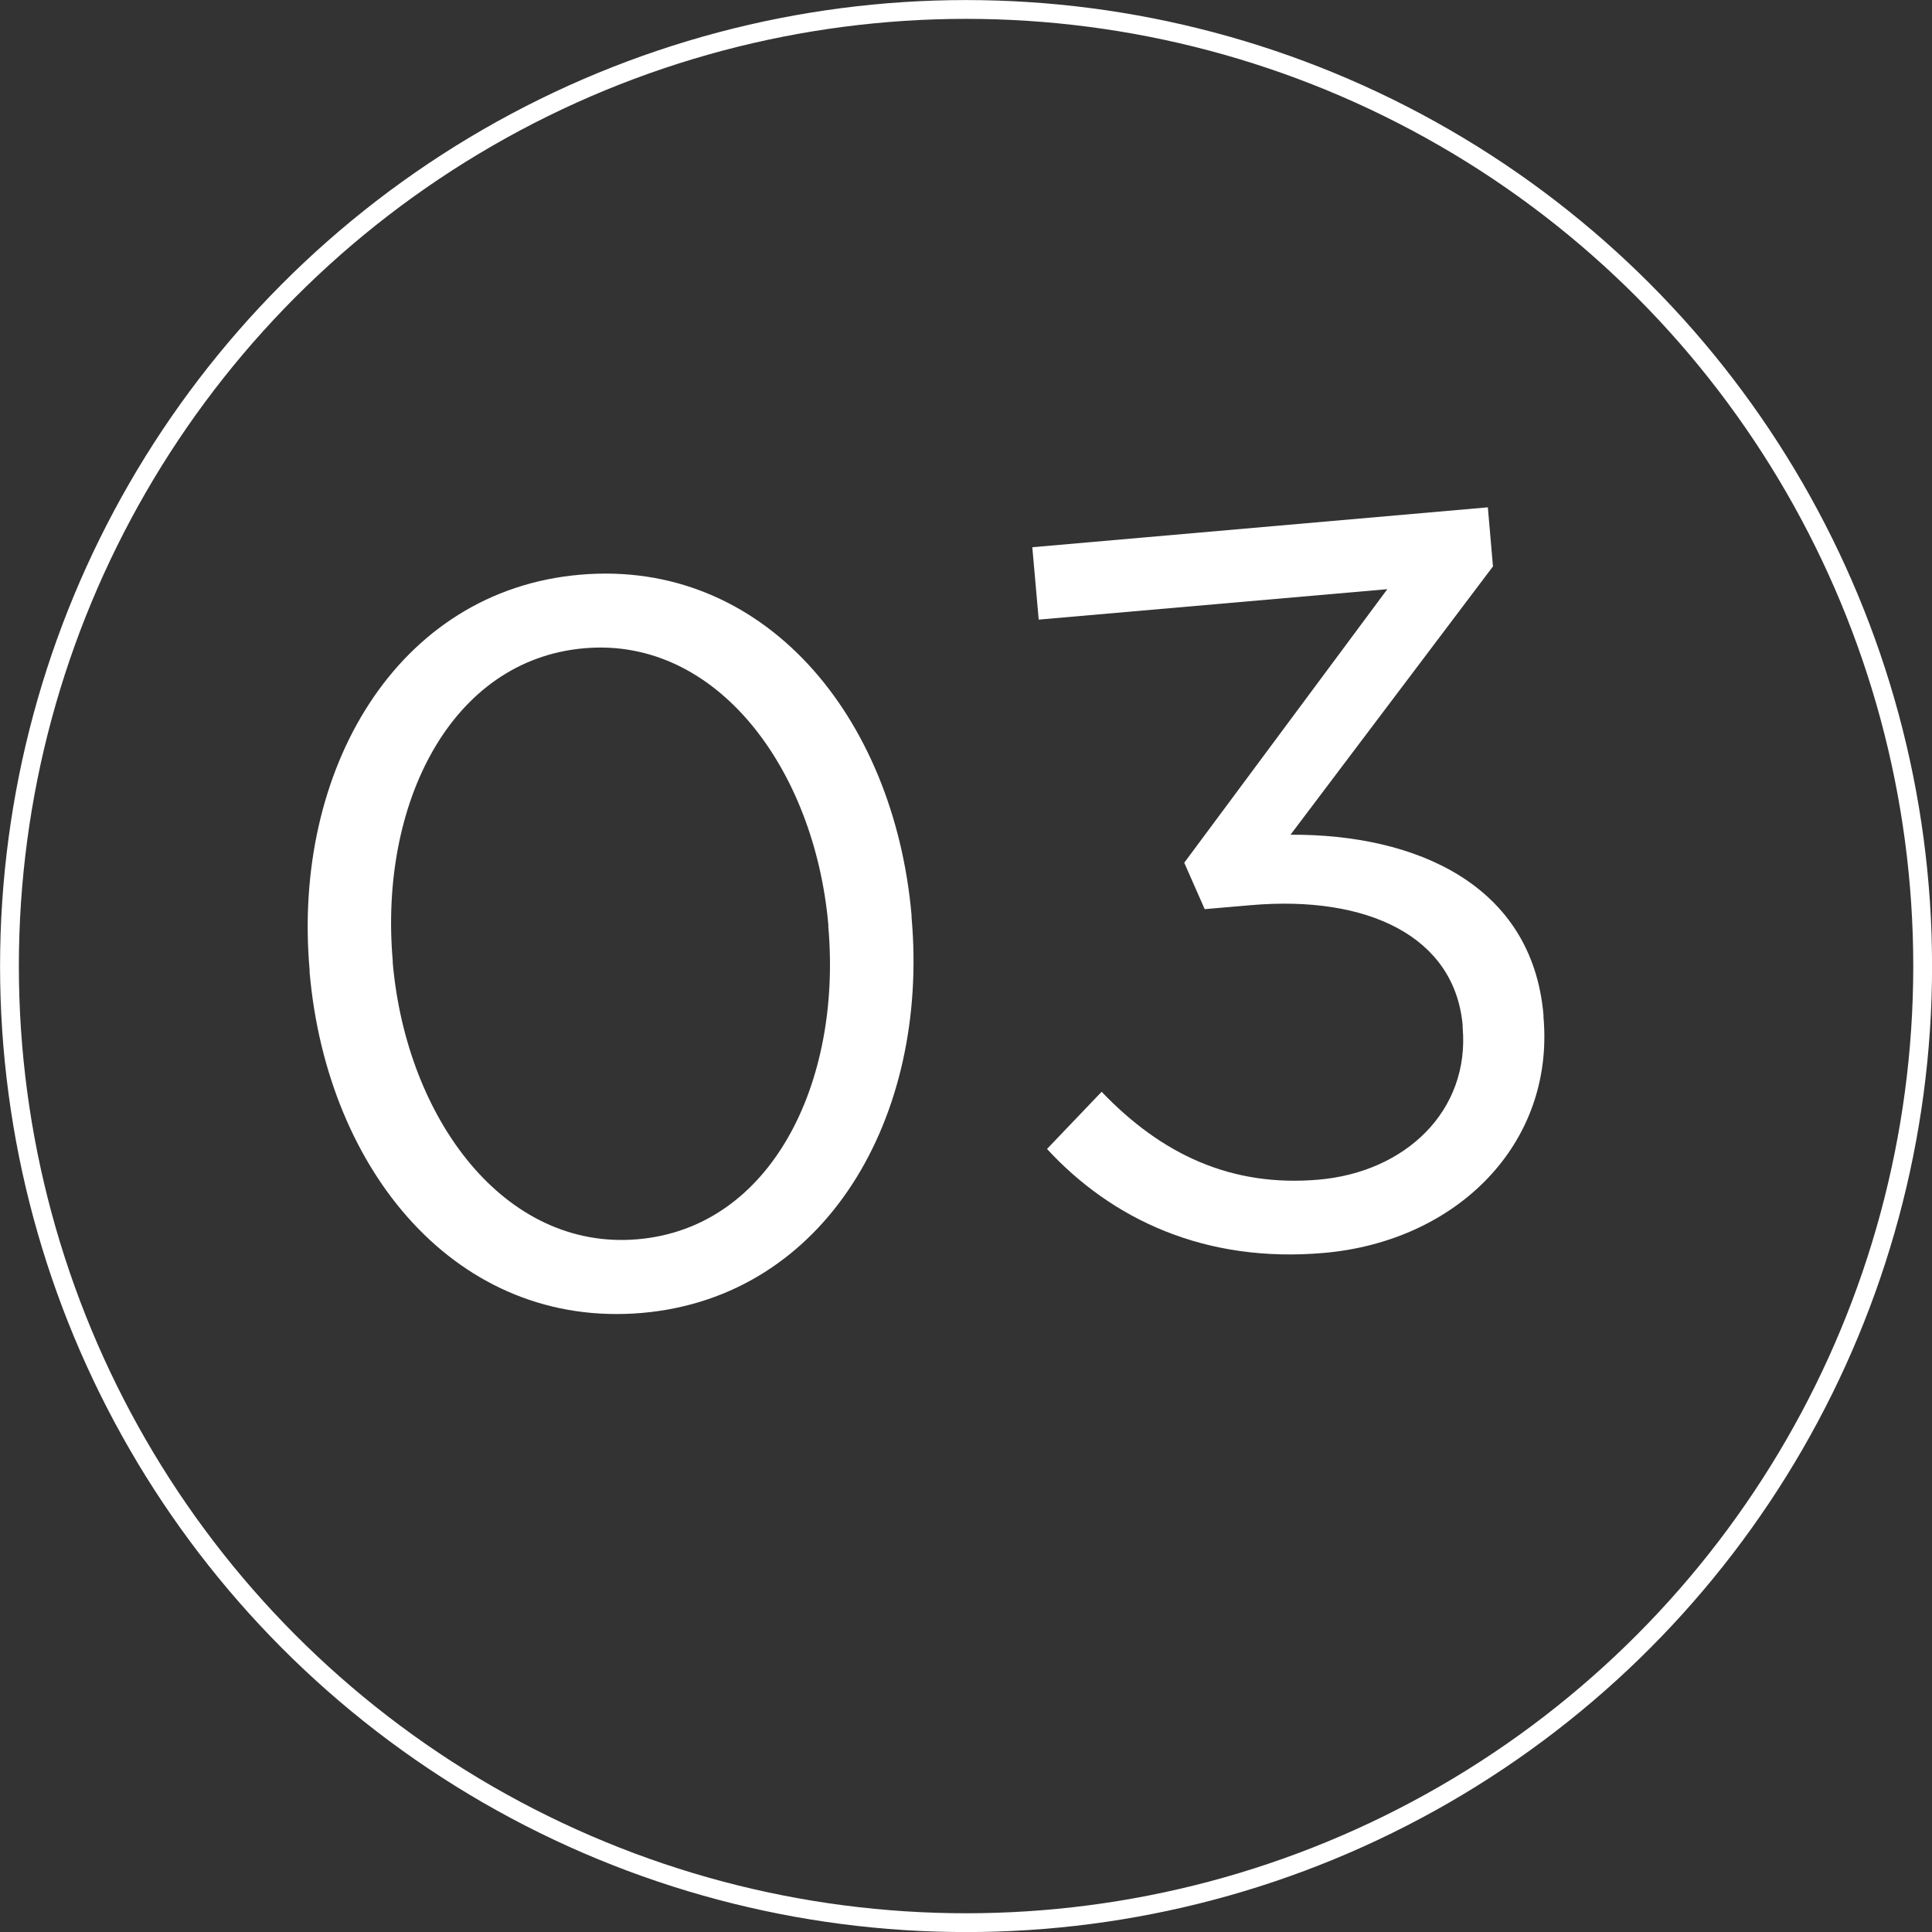
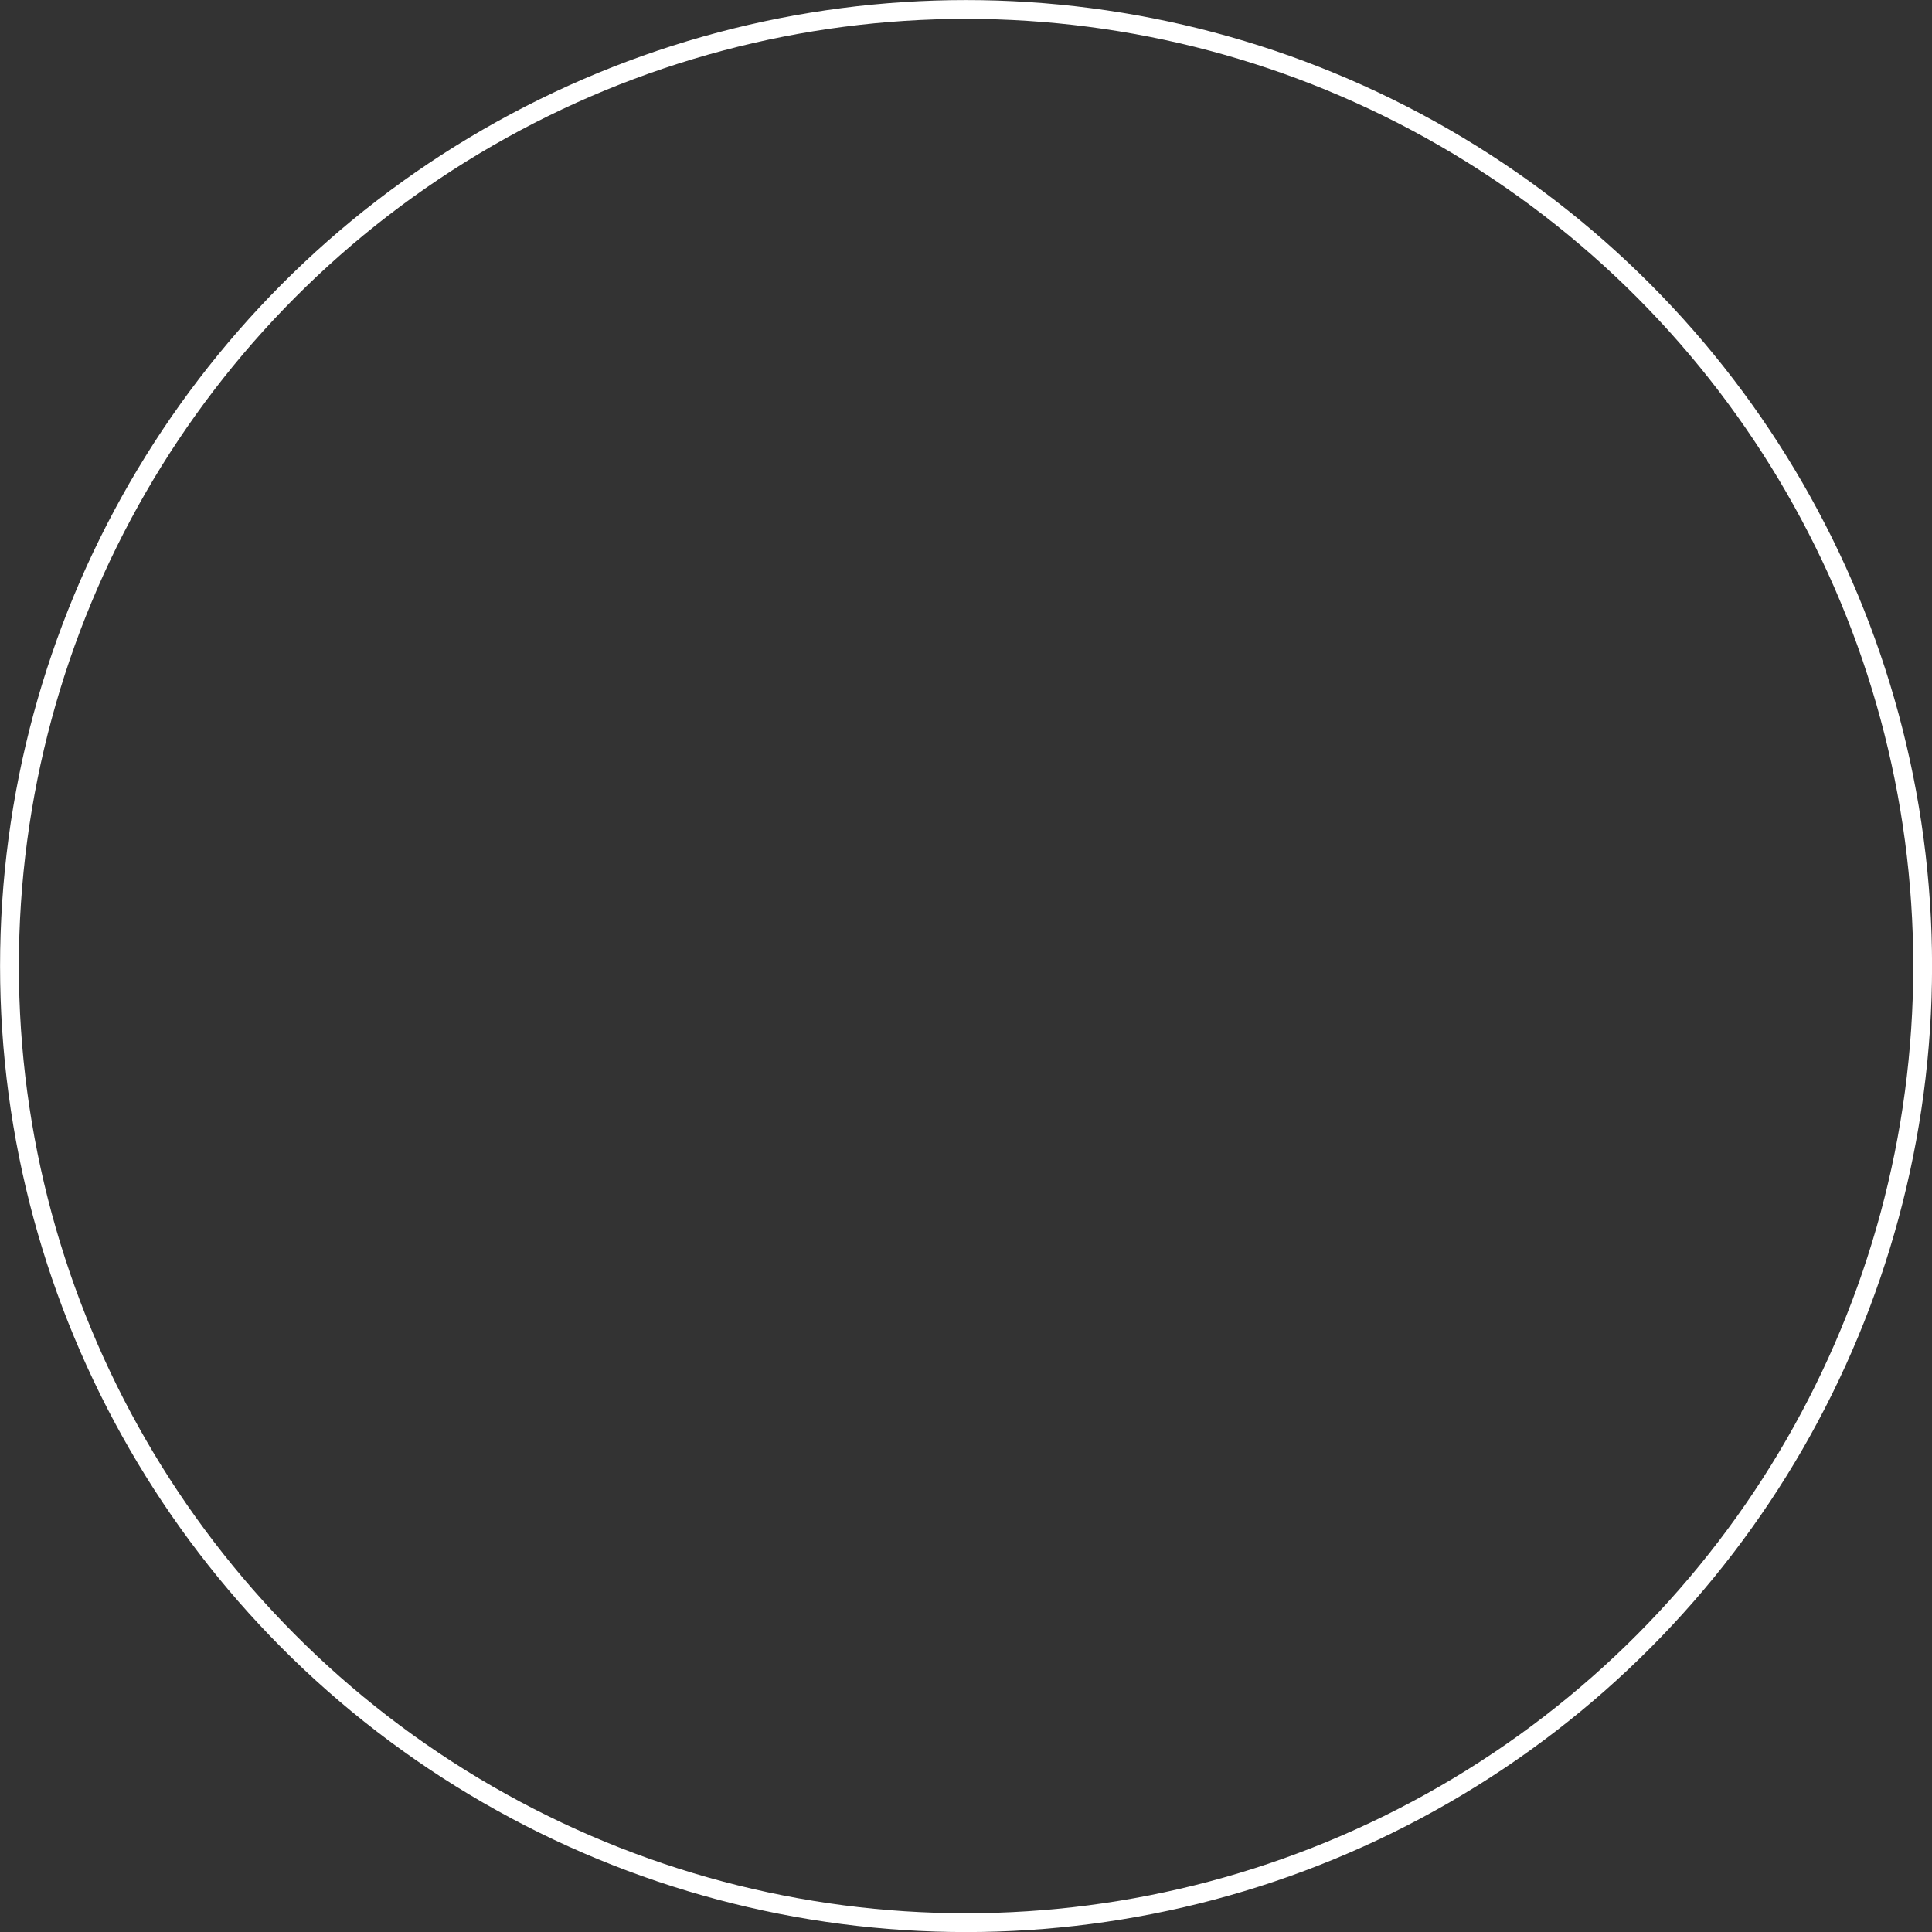
<svg xmlns="http://www.w3.org/2000/svg" id="_レイヤー_2" data-name="レイヤー 2" viewBox="0 0 151.07 151.07">
  <rect x="0" y="0" width="151.07" height="151.07" fill="#333333" stroke="none" />
  <defs>
    <style>
      .cls-1 {
        fill: #fff;
      }

      .cls-2 {
        fill: none;
        stroke: #fff;
        stroke-miterlimit: 10;
        stroke-width: 1.47px;
      }
    </style>
  </defs>
  <g id="_コーディネート" data-name="コーディネート">
    <g>
-       <path class="cls-1" d="M24.21,76.02v-.16c-1.38-15.62,6.79-29.67,21.13-30.92,14.35-1.26,24.57,11.02,25.94,26.64v.16c1.38,15.62-6.71,29.66-21.05,30.92-14.42,1.26-24.65-11.01-26.02-26.63ZM64.77,72.47v-.16c-1.08-12.19-8.73-22.53-19.09-21.62-10.44.91-16.04,12.17-14.97,24.44v.16c1.08,12.19,8.73,22.53,19.17,21.61,10.44-.91,15.95-12.24,14.89-24.43Z" />
-       <path class="cls-1" d="M81.87,89.84l4.27-4.47c4.68,4.89,10.13,7.47,16.98,6.87,6.77-.59,11.82-5.37,11.25-11.91v-.16c-.62-6.93-7.41-10.19-16.58-9.39l-3.59.31-1.6-3.63,15.88-21.39-27.26,2.38-.5-5.66,35.62-3.12.4,4.62-15.83,20.98c9.79-.05,18.89,3.89,19.78,14.09v.16c.88,9.96-6.8,17.54-17.16,18.45-9.32.82-16.61-2.64-21.67-8.14Z" />
-     </g>
+       </g>
    <circle class="cls-2" cx="75.54" cy="75.54" r="74.8" />
  </g>
</svg>